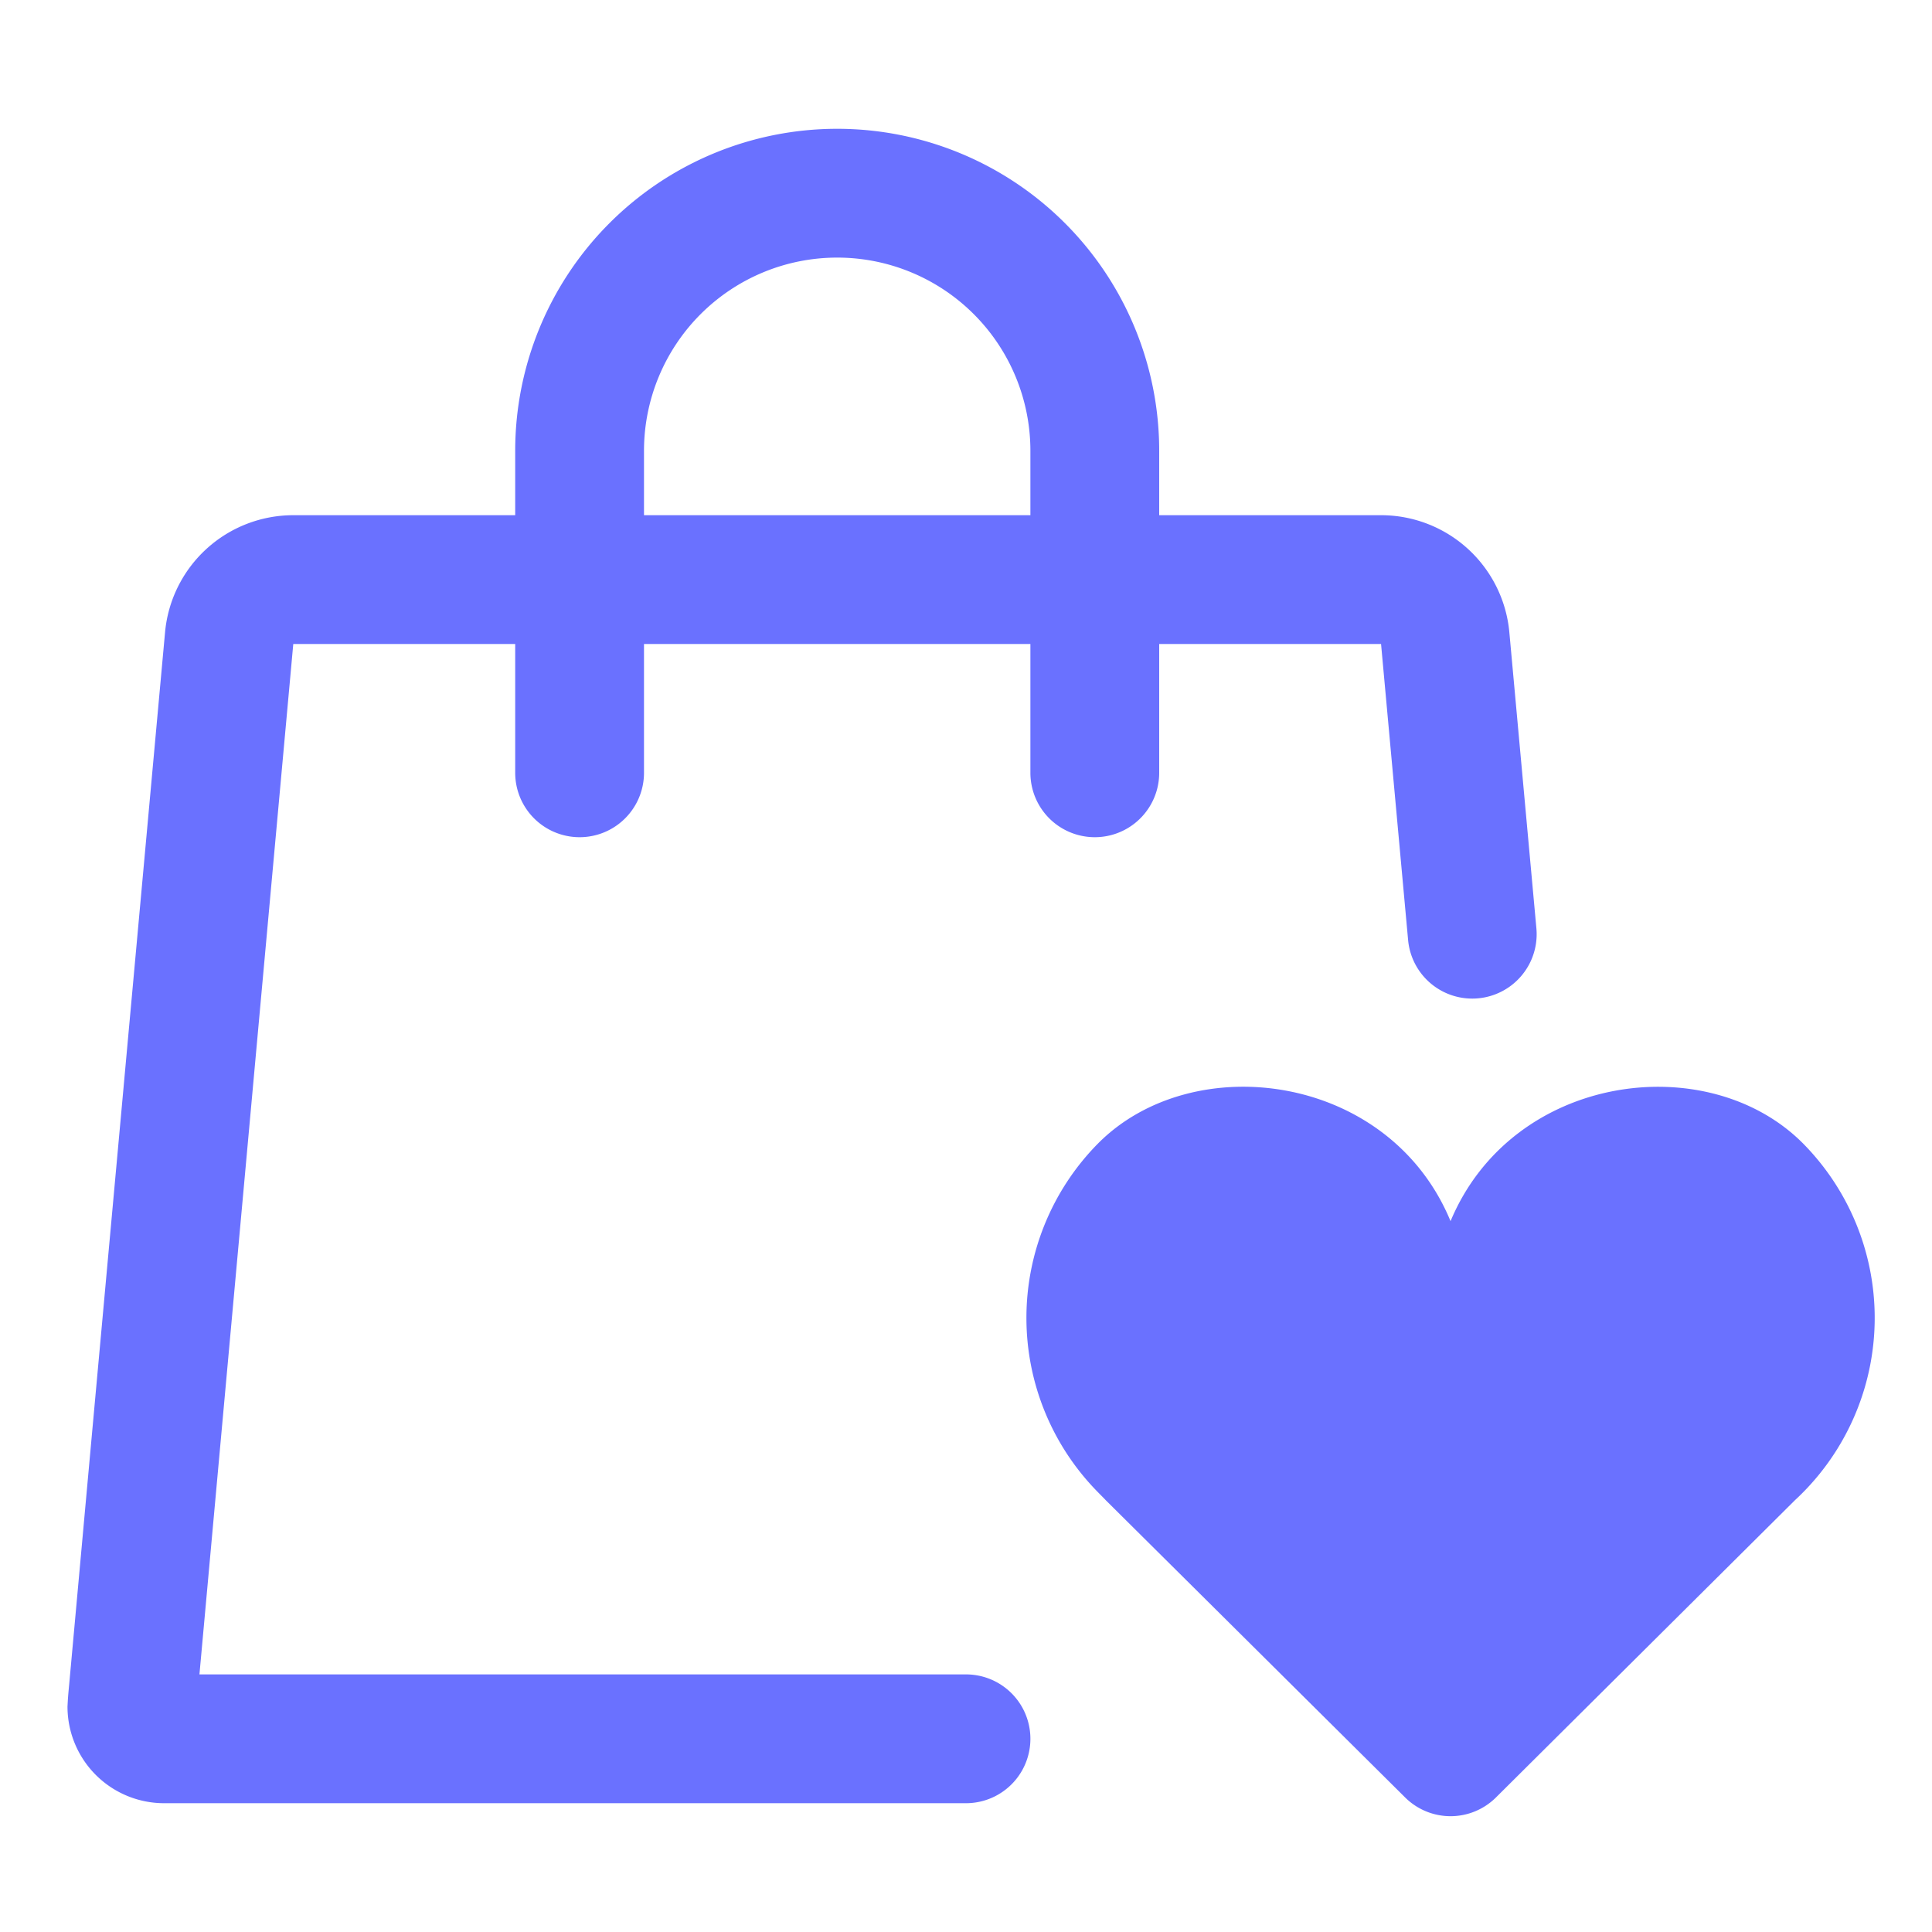
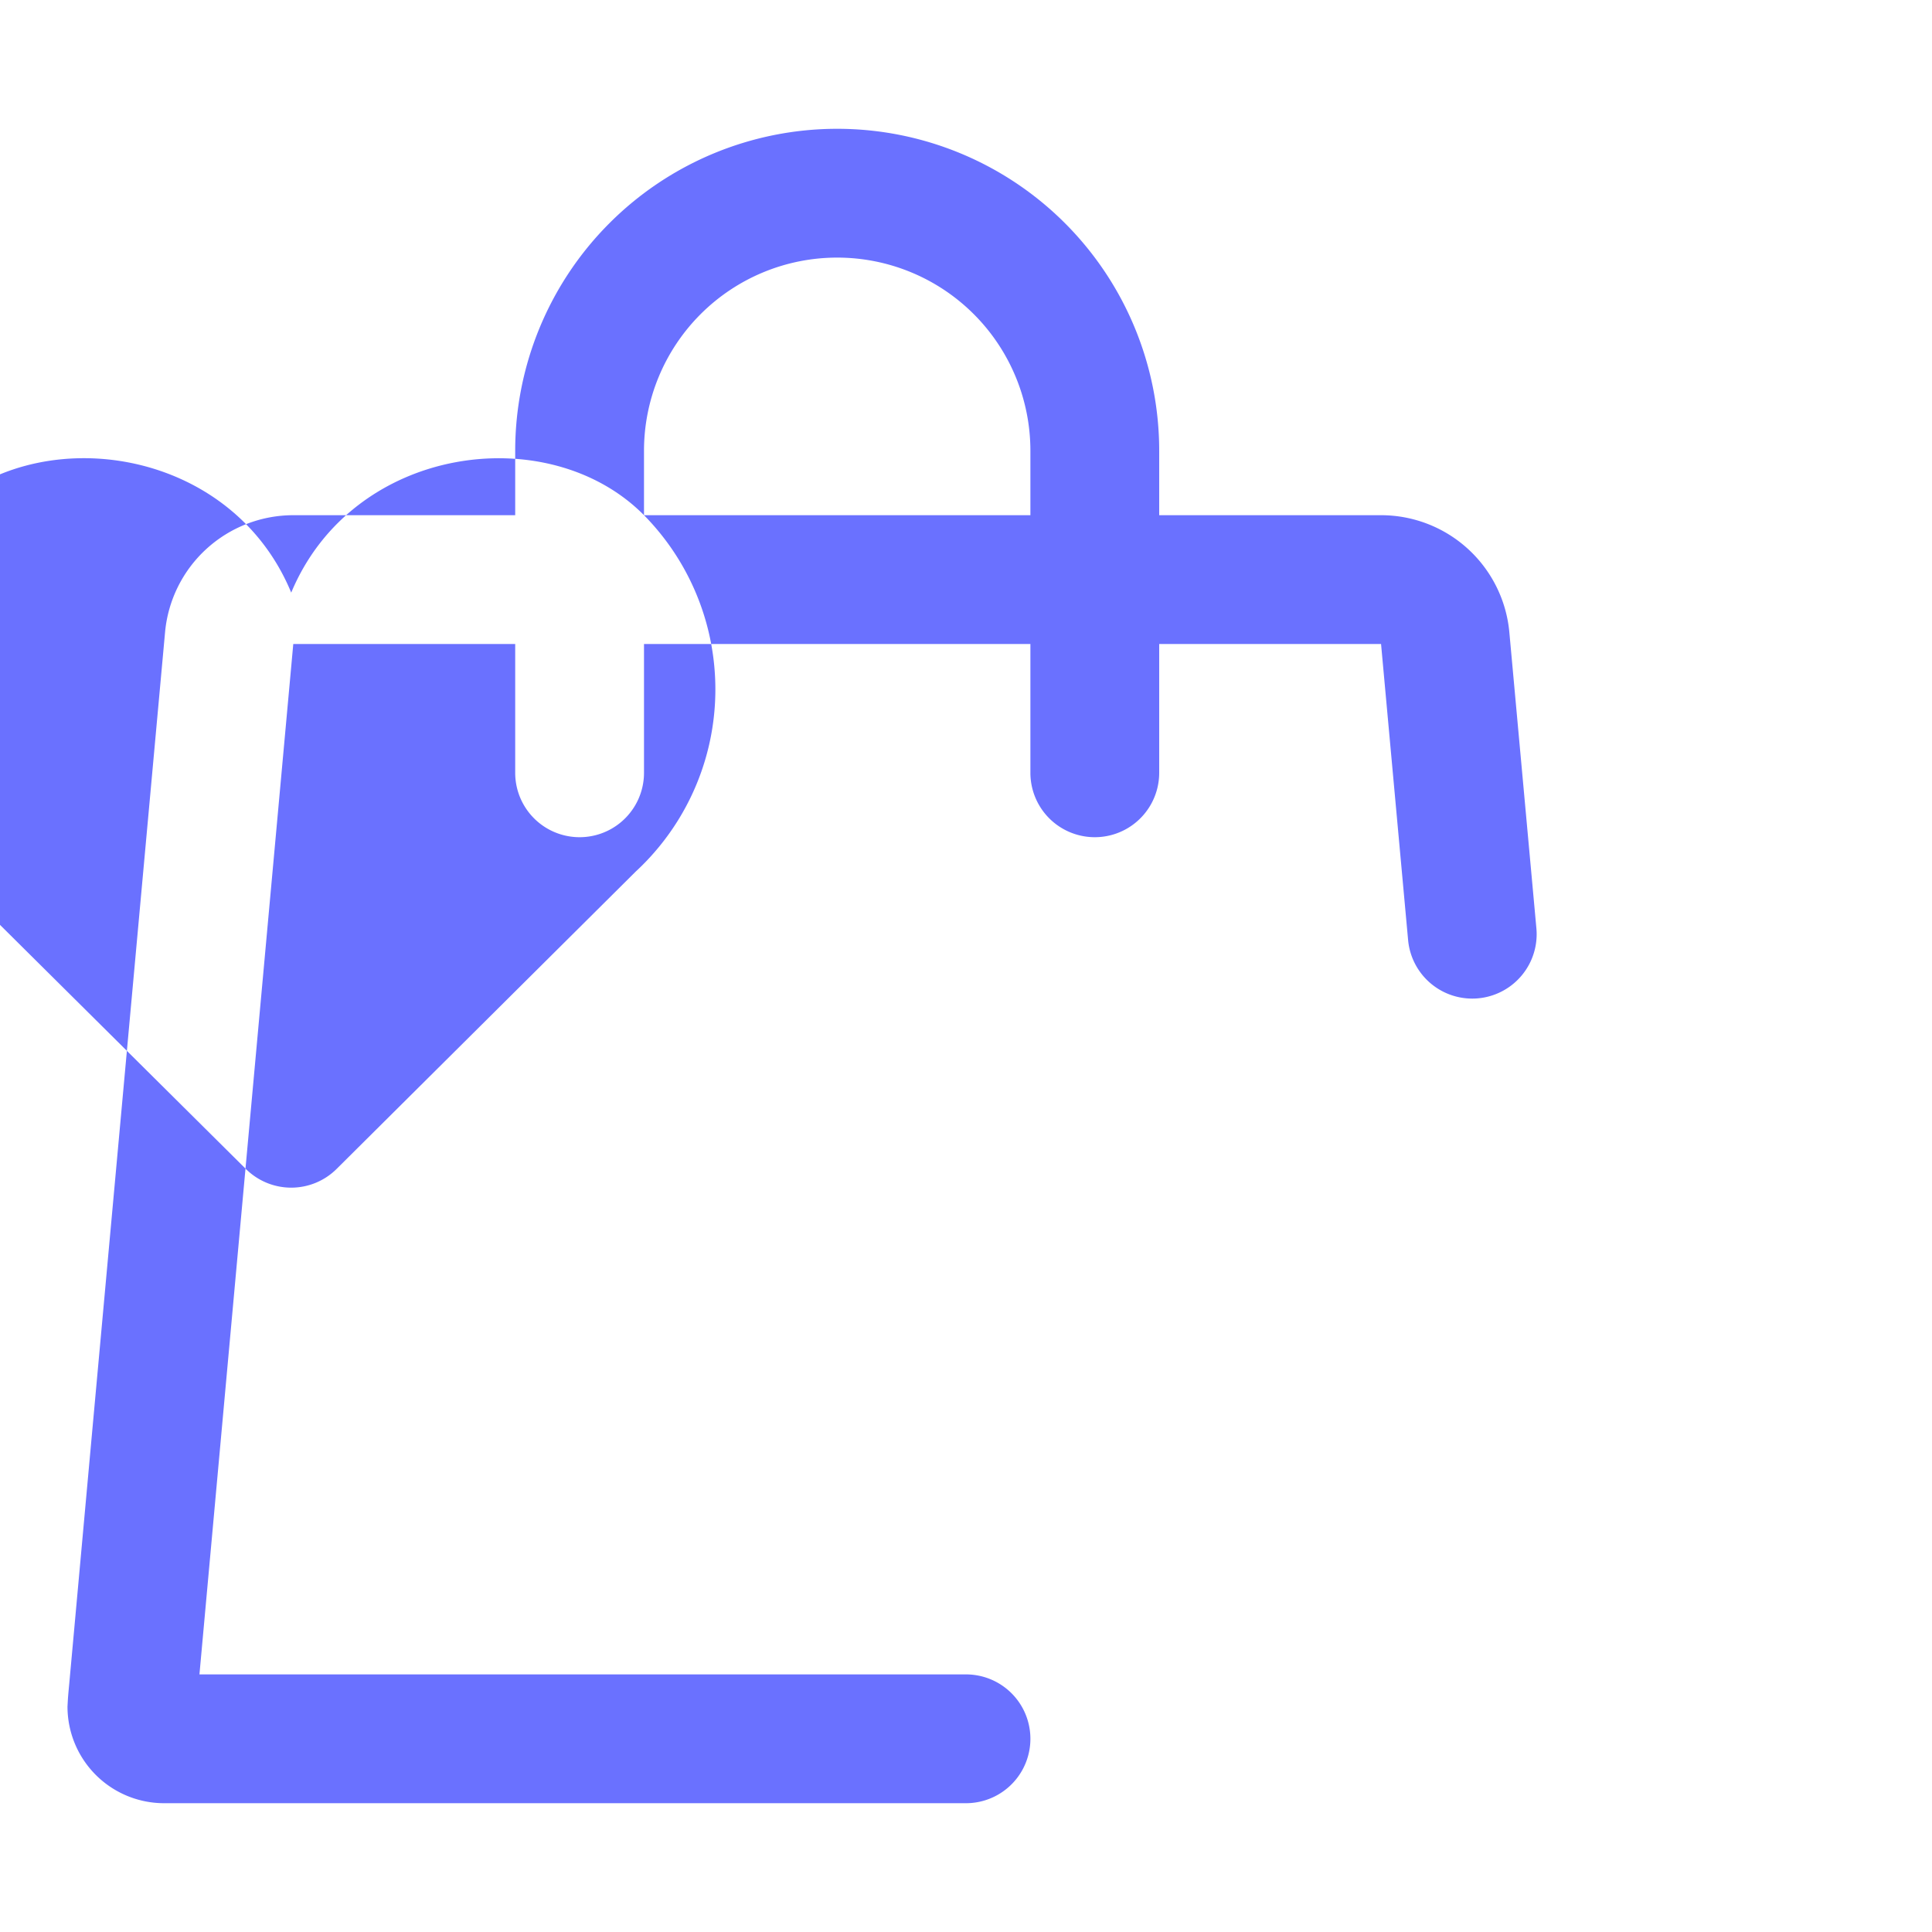
<svg xmlns="http://www.w3.org/2000/svg" width="30" height="30" viewBox="0 0 30 30">
-   <path fill="#6A71FF" fill-rule="evenodd" d="M8 8V7a5 5 0 0 1 10 0v1h3.446a2 2 0 0 1 1.991 1.818l.42 4.597a1 1 0 0 1-1.992.182L21.445 10H18v2a1 1 0 0 1-2 0v-2h-6v2a1 1 0 0 1-2 0v-2H4.554a165320.029 165320.029 0 0 0-1.457 16H15a1 1 0 0 1 0 2H2.548a1.5 1.5 0 0 1-1.5-1.5c.008-.15.008-.15.027-.353l.071-.78.283-3.113L2.563 9.818A2 2 0 0 1 4.554 8H8zm2 0h6V7a3 3 0 0 0-6 0v1zm18.002 9.76a3.854 3.854 0 0 1-.13 5.535l-4.643 4.616a1 1 0 0 1-1.41 0l-4.646-4.613c-.041-.044-.085-.086-.127-.13a3.854 3.854 0 0 1 0-5.408c1.477-1.494 4.527-1.099 5.478 1.202.96-2.298 4-2.696 5.478-1.202z" />
+   <path fill="#6A71FF" fill-rule="evenodd" d="M8 8V7a5 5 0 0 1 10 0v1h3.446a2 2 0 0 1 1.991 1.818l.42 4.597a1 1 0 0 1-1.992.182L21.445 10H18v2a1 1 0 0 1-2 0v-2h-6v2a1 1 0 0 1-2 0v-2H4.554a165320.029 165320.029 0 0 0-1.457 16H15a1 1 0 0 1 0 2H2.548a1.5 1.5 0 0 1-1.5-1.5c.008-.15.008-.15.027-.353l.071-.78.283-3.113L2.563 9.818A2 2 0 0 1 4.554 8H8zm2 0h6V7a3 3 0 0 0-6 0v1za3.854 3.854 0 0 1-.13 5.535l-4.643 4.616a1 1 0 0 1-1.41 0l-4.646-4.613c-.041-.044-.085-.086-.127-.13a3.854 3.854 0 0 1 0-5.408c1.477-1.494 4.527-1.099 5.478 1.202.96-2.298 4-2.696 5.478-1.202z" />
</svg>